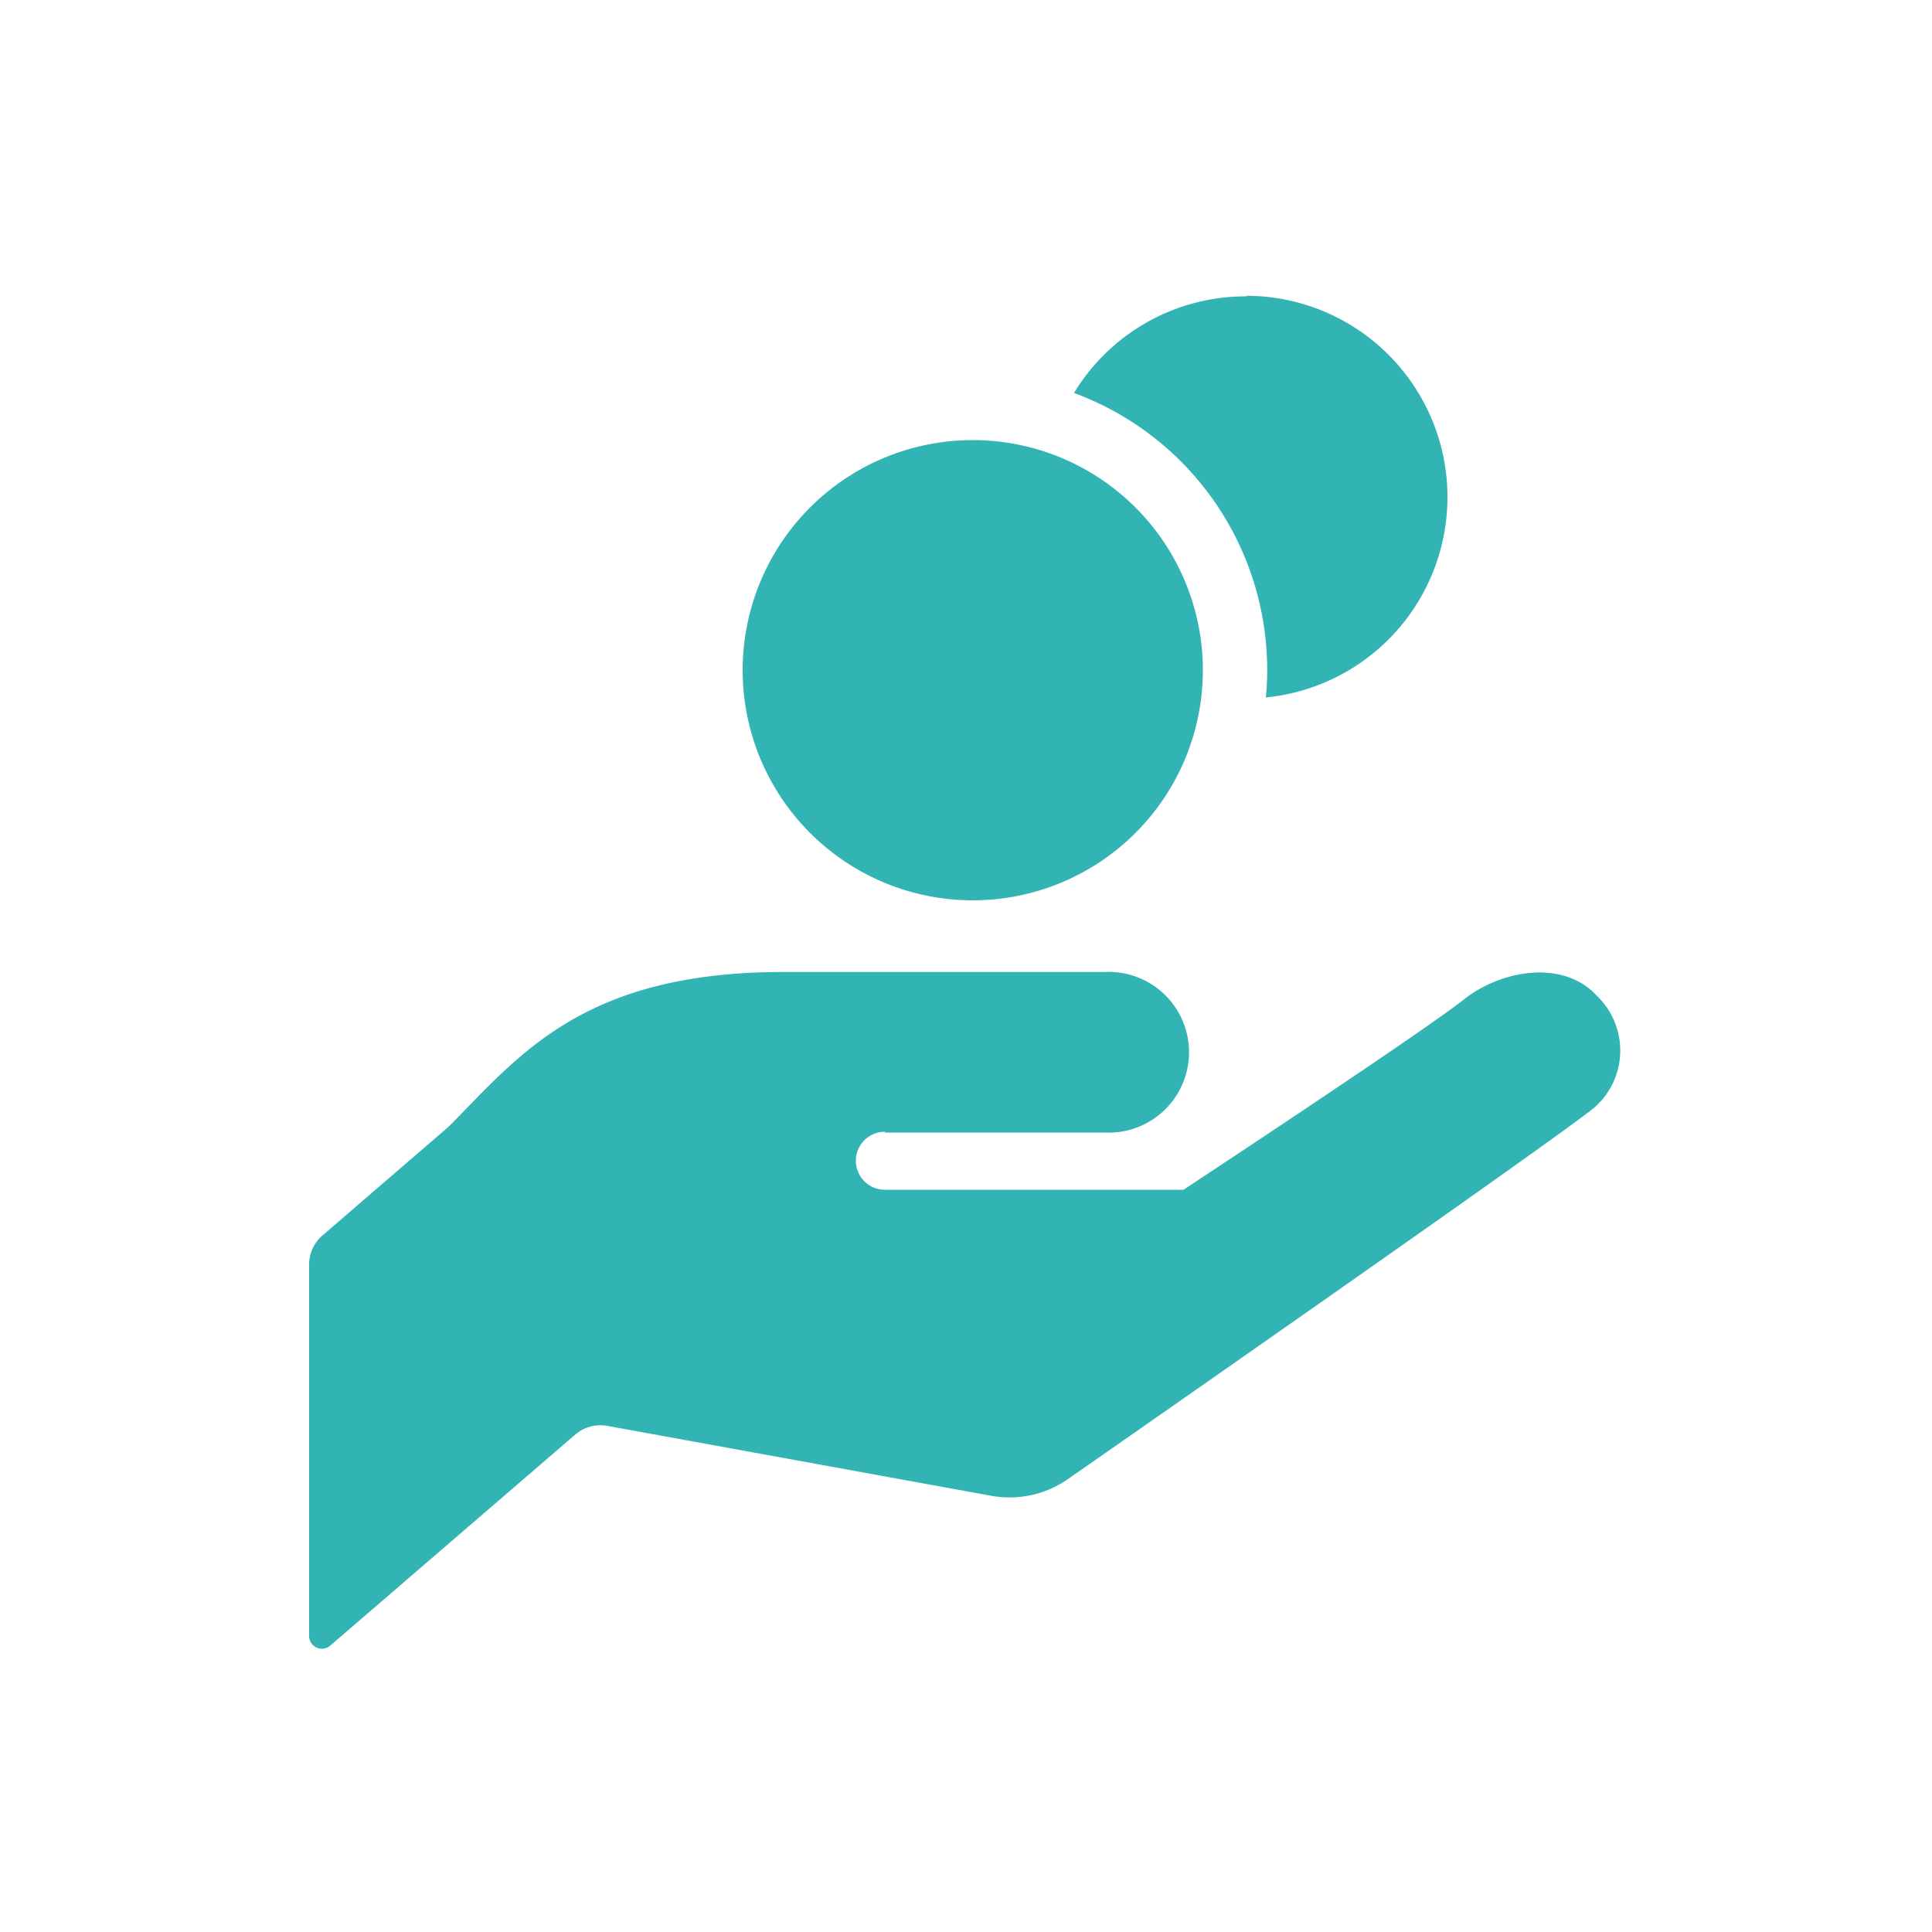
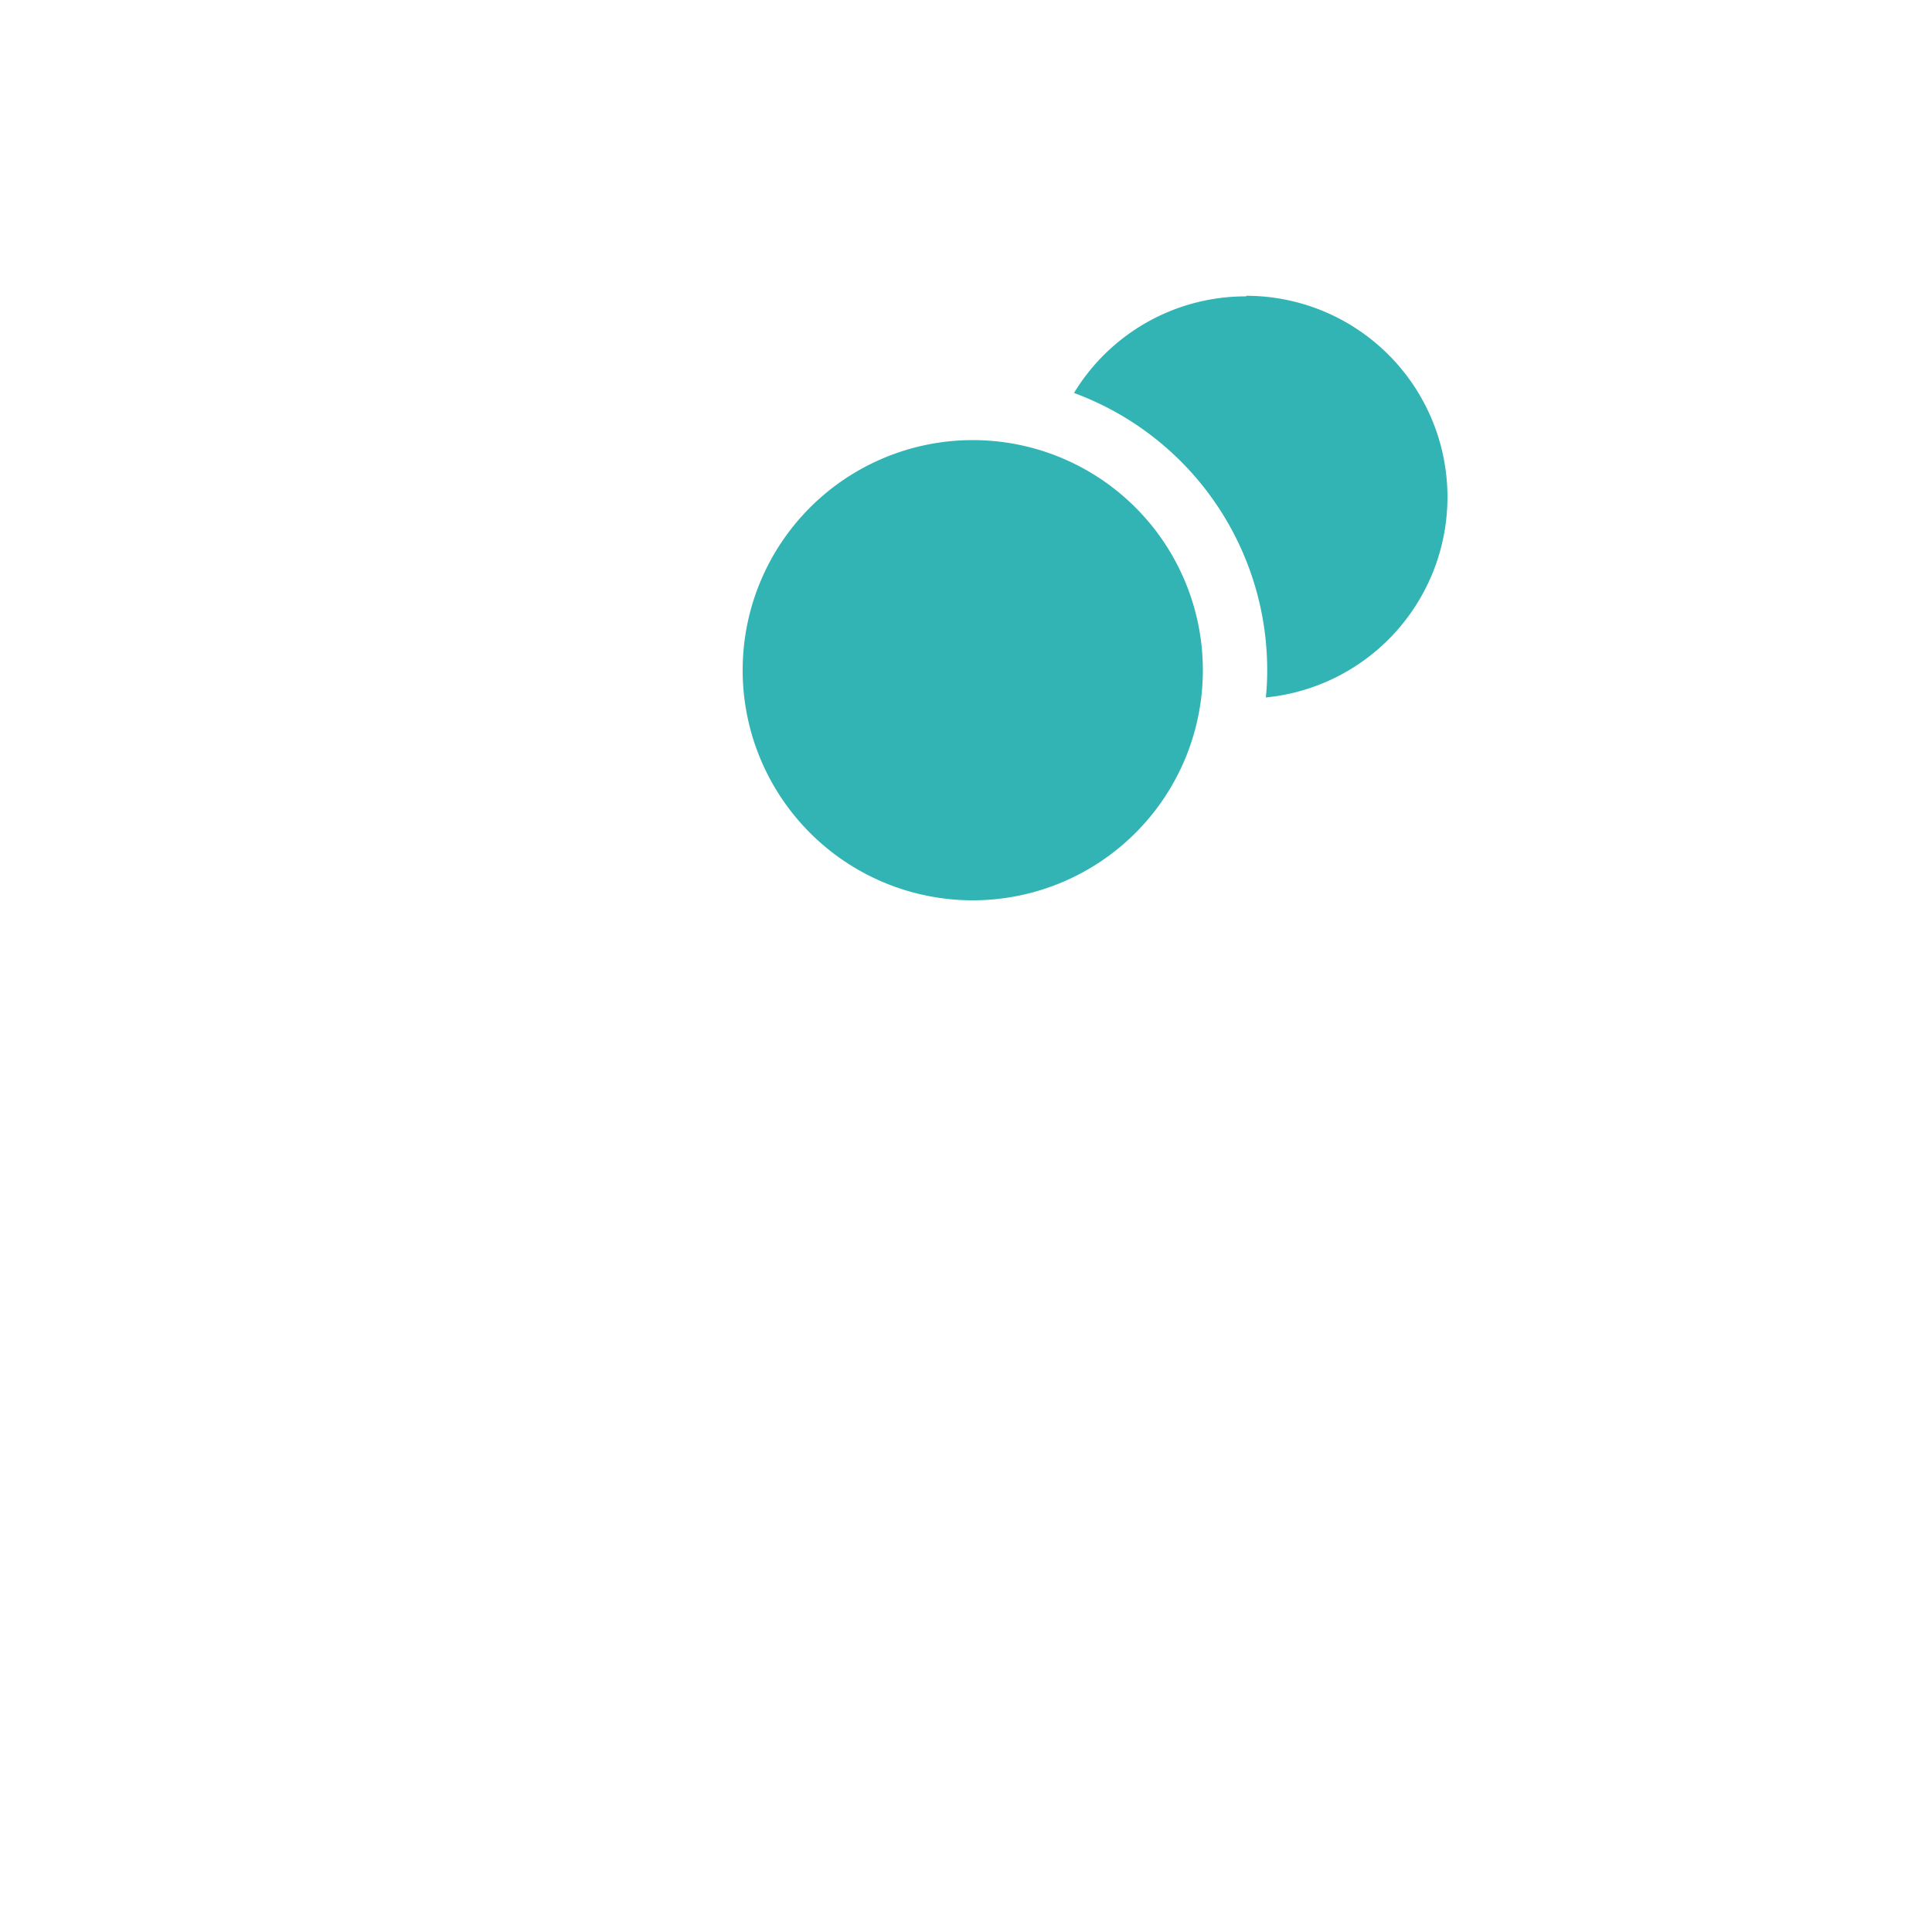
<svg xmlns="http://www.w3.org/2000/svg" viewBox="0 0 100 100">
  <defs>
    <style>.cls-1{fill:#32b4b4;}.cls-2{fill:none;}</style>
  </defs>
  <g id="レイヤー_2" data-name="レイヤー 2">
    <g id="オブジェクト">
-       <path class="cls-1" d="M45.75,58.62H57.18a4.16,4.16,0,1,0,0-8.31H40.55c-10.39,0-13.68,4.33-17.32,8L16.63,64A2,2,0,0,0,16,65.52V84.68a.66.66,0,0,0,.39.6.66.66,0,0,0,.7-.1L29.79,74.24a2,2,0,0,1,1.63-.44L51.3,77.42a5.28,5.28,0,0,0,4-.88S80.65,58.89,82.52,57.33h0a3.92,3.92,0,0,0,.12-5.8c-1.64-1.79-4.7-1.41-6.74.1C74,53.19,61.26,61.58,61.26,61.58H45.75l0,0a1.48,1.48,0,0,1,.1-3Z" />
      <path class="cls-1" d="M64.5,15.34a10.39,10.39,0,0,0-8.91,5,15.28,15.28,0,0,1,10,14.32,13.62,13.62,0,0,1-.07,1.44,10.42,10.42,0,0,0-1-20.79Z" />
      <path class="cls-1" d="M50.35,22.78A11.91,11.91,0,1,0,62.26,34.69,11.91,11.91,0,0,0,50.35,22.78Z" />
      <rect class="cls-2" width="100" height="100" />
    </g>
  </g>
</svg>